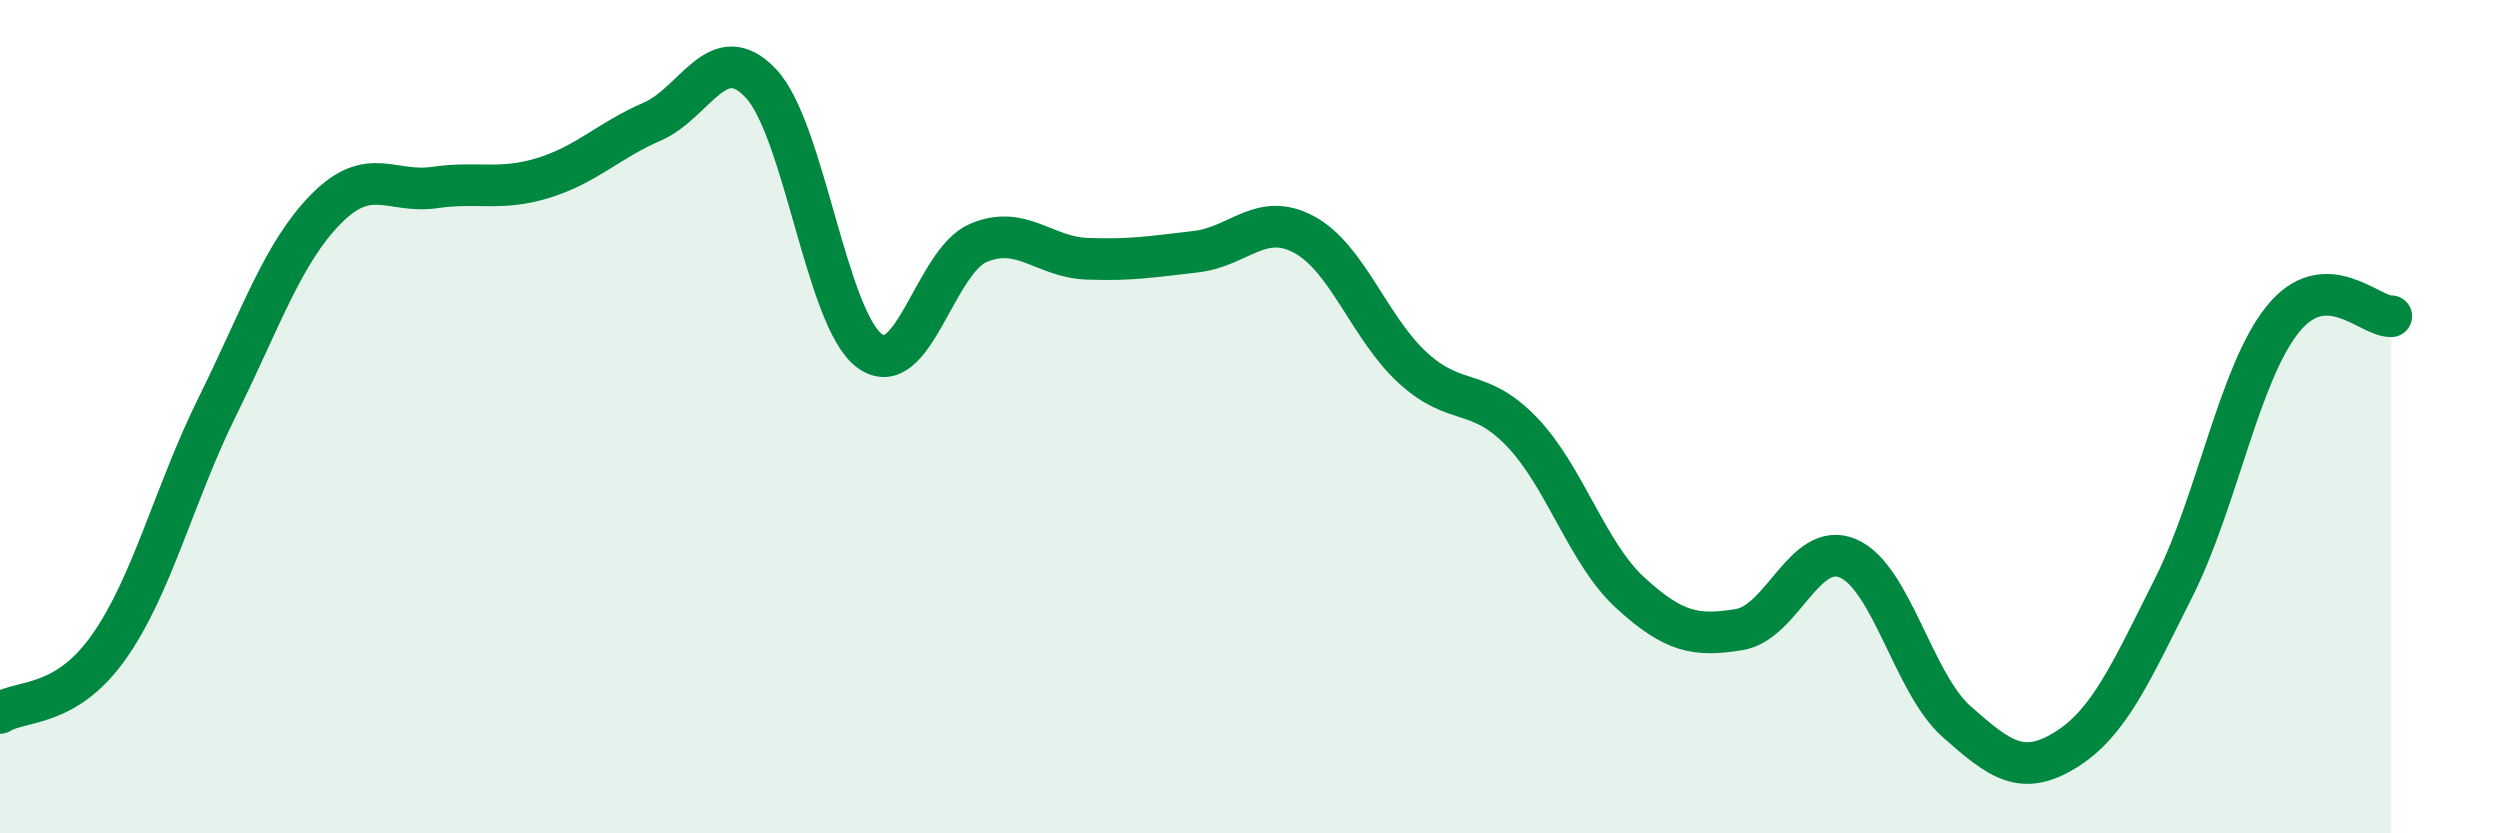
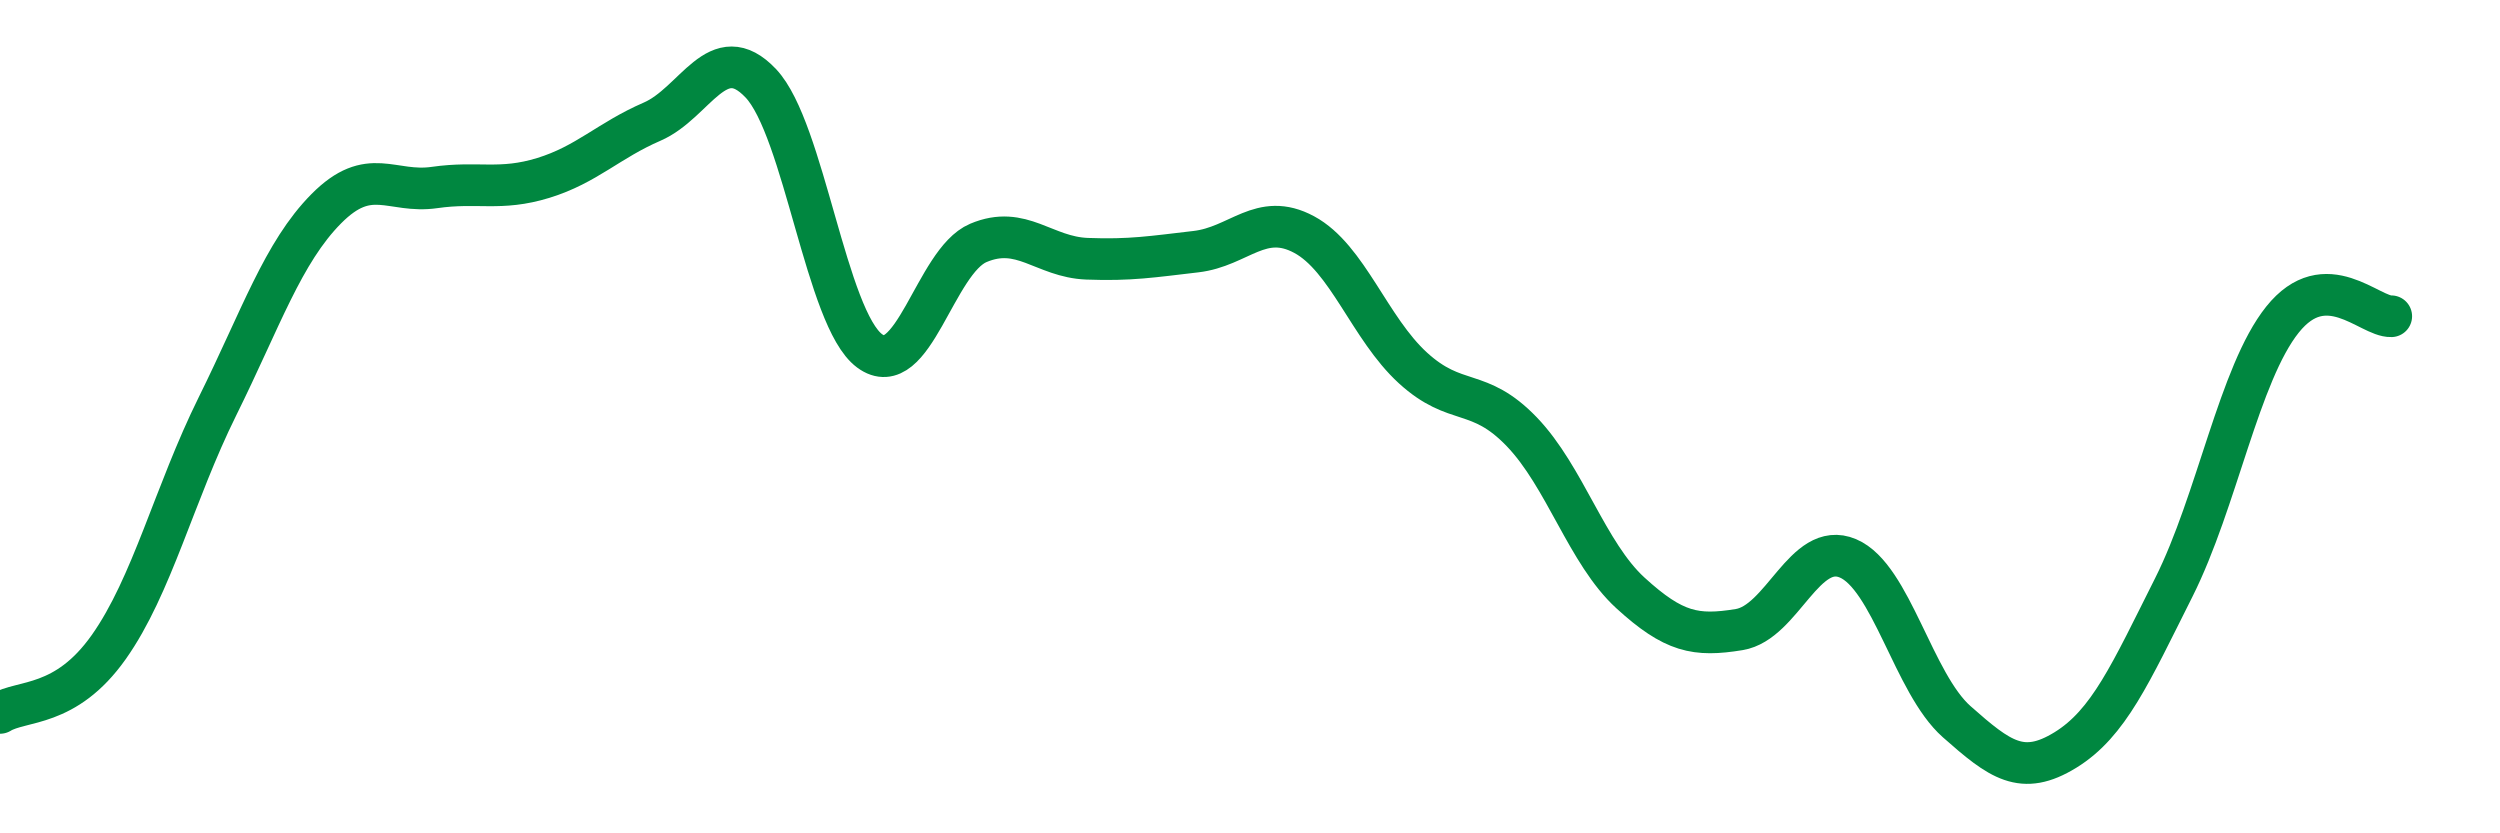
<svg xmlns="http://www.w3.org/2000/svg" width="60" height="20" viewBox="0 0 60 20">
-   <path d="M 0,17.11 C 0.52,16.79 1.57,17 2.61,15.53 C 3.65,14.06 4.18,11.85 5.22,9.75 C 6.26,7.65 6.79,6.06 7.83,5.01 C 8.87,3.96 9.39,4.65 10.43,4.5 C 11.47,4.35 12,4.59 13.04,4.27 C 14.08,3.95 14.61,3.37 15.65,2.92 C 16.69,2.47 17.22,0.9 18.26,2 C 19.3,3.1 19.83,7.65 20.87,8.42 C 21.91,9.19 22.44,6.27 23.48,5.83 C 24.52,5.39 25.05,6.17 26.09,6.21 C 27.13,6.25 27.66,6.16 28.7,6.04 C 29.74,5.92 30.26,5.07 31.3,5.63 C 32.34,6.19 32.87,7.88 33.91,8.83 C 34.95,9.78 35.48,9.28 36.52,10.36 C 37.56,11.44 38.09,13.28 39.13,14.23 C 40.17,15.18 40.7,15.28 41.74,15.11 C 42.78,14.94 43.31,12.96 44.35,13.4 C 45.39,13.84 45.92,16.4 46.96,17.32 C 48,18.24 48.53,18.64 49.57,18 C 50.61,17.36 51.13,16.17 52.17,14.1 C 53.21,12.03 53.74,8.97 54.78,7.67 C 55.82,6.37 56.87,7.61 57.39,7.59L57.39 20L0 20Z" fill="#008740" opacity="0.1" stroke-linecap="round" stroke-linejoin="round" />
  <path d="M 0,17.11 C 0.52,16.79 1.57,17 2.61,15.53 C 3.65,14.06 4.18,11.85 5.22,9.75 C 6.26,7.65 6.79,6.06 7.83,5.01 C 8.87,3.96 9.39,4.65 10.43,4.5 C 11.47,4.35 12,4.59 13.04,4.27 C 14.08,3.95 14.61,3.37 15.65,2.92 C 16.69,2.47 17.22,0.9 18.26,2 C 19.3,3.1 19.83,7.65 20.87,8.42 C 21.91,9.19 22.44,6.27 23.48,5.83 C 24.52,5.39 25.05,6.17 26.09,6.21 C 27.13,6.25 27.66,6.16 28.7,6.04 C 29.74,5.92 30.26,5.07 31.3,5.63 C 32.34,6.19 32.87,7.88 33.91,8.83 C 34.95,9.78 35.48,9.28 36.52,10.36 C 37.56,11.44 38.09,13.28 39.13,14.23 C 40.17,15.18 40.7,15.28 41.74,15.11 C 42.78,14.94 43.31,12.96 44.35,13.4 C 45.39,13.84 45.92,16.4 46.96,17.32 C 48,18.24 48.53,18.64 49.57,18 C 50.61,17.36 51.13,16.17 52.17,14.1 C 53.21,12.03 53.74,8.97 54.78,7.67 C 55.82,6.37 56.87,7.61 57.39,7.59" stroke="#008740" stroke-width="1" fill="none" stroke-linecap="round" stroke-linejoin="round" />
</svg>